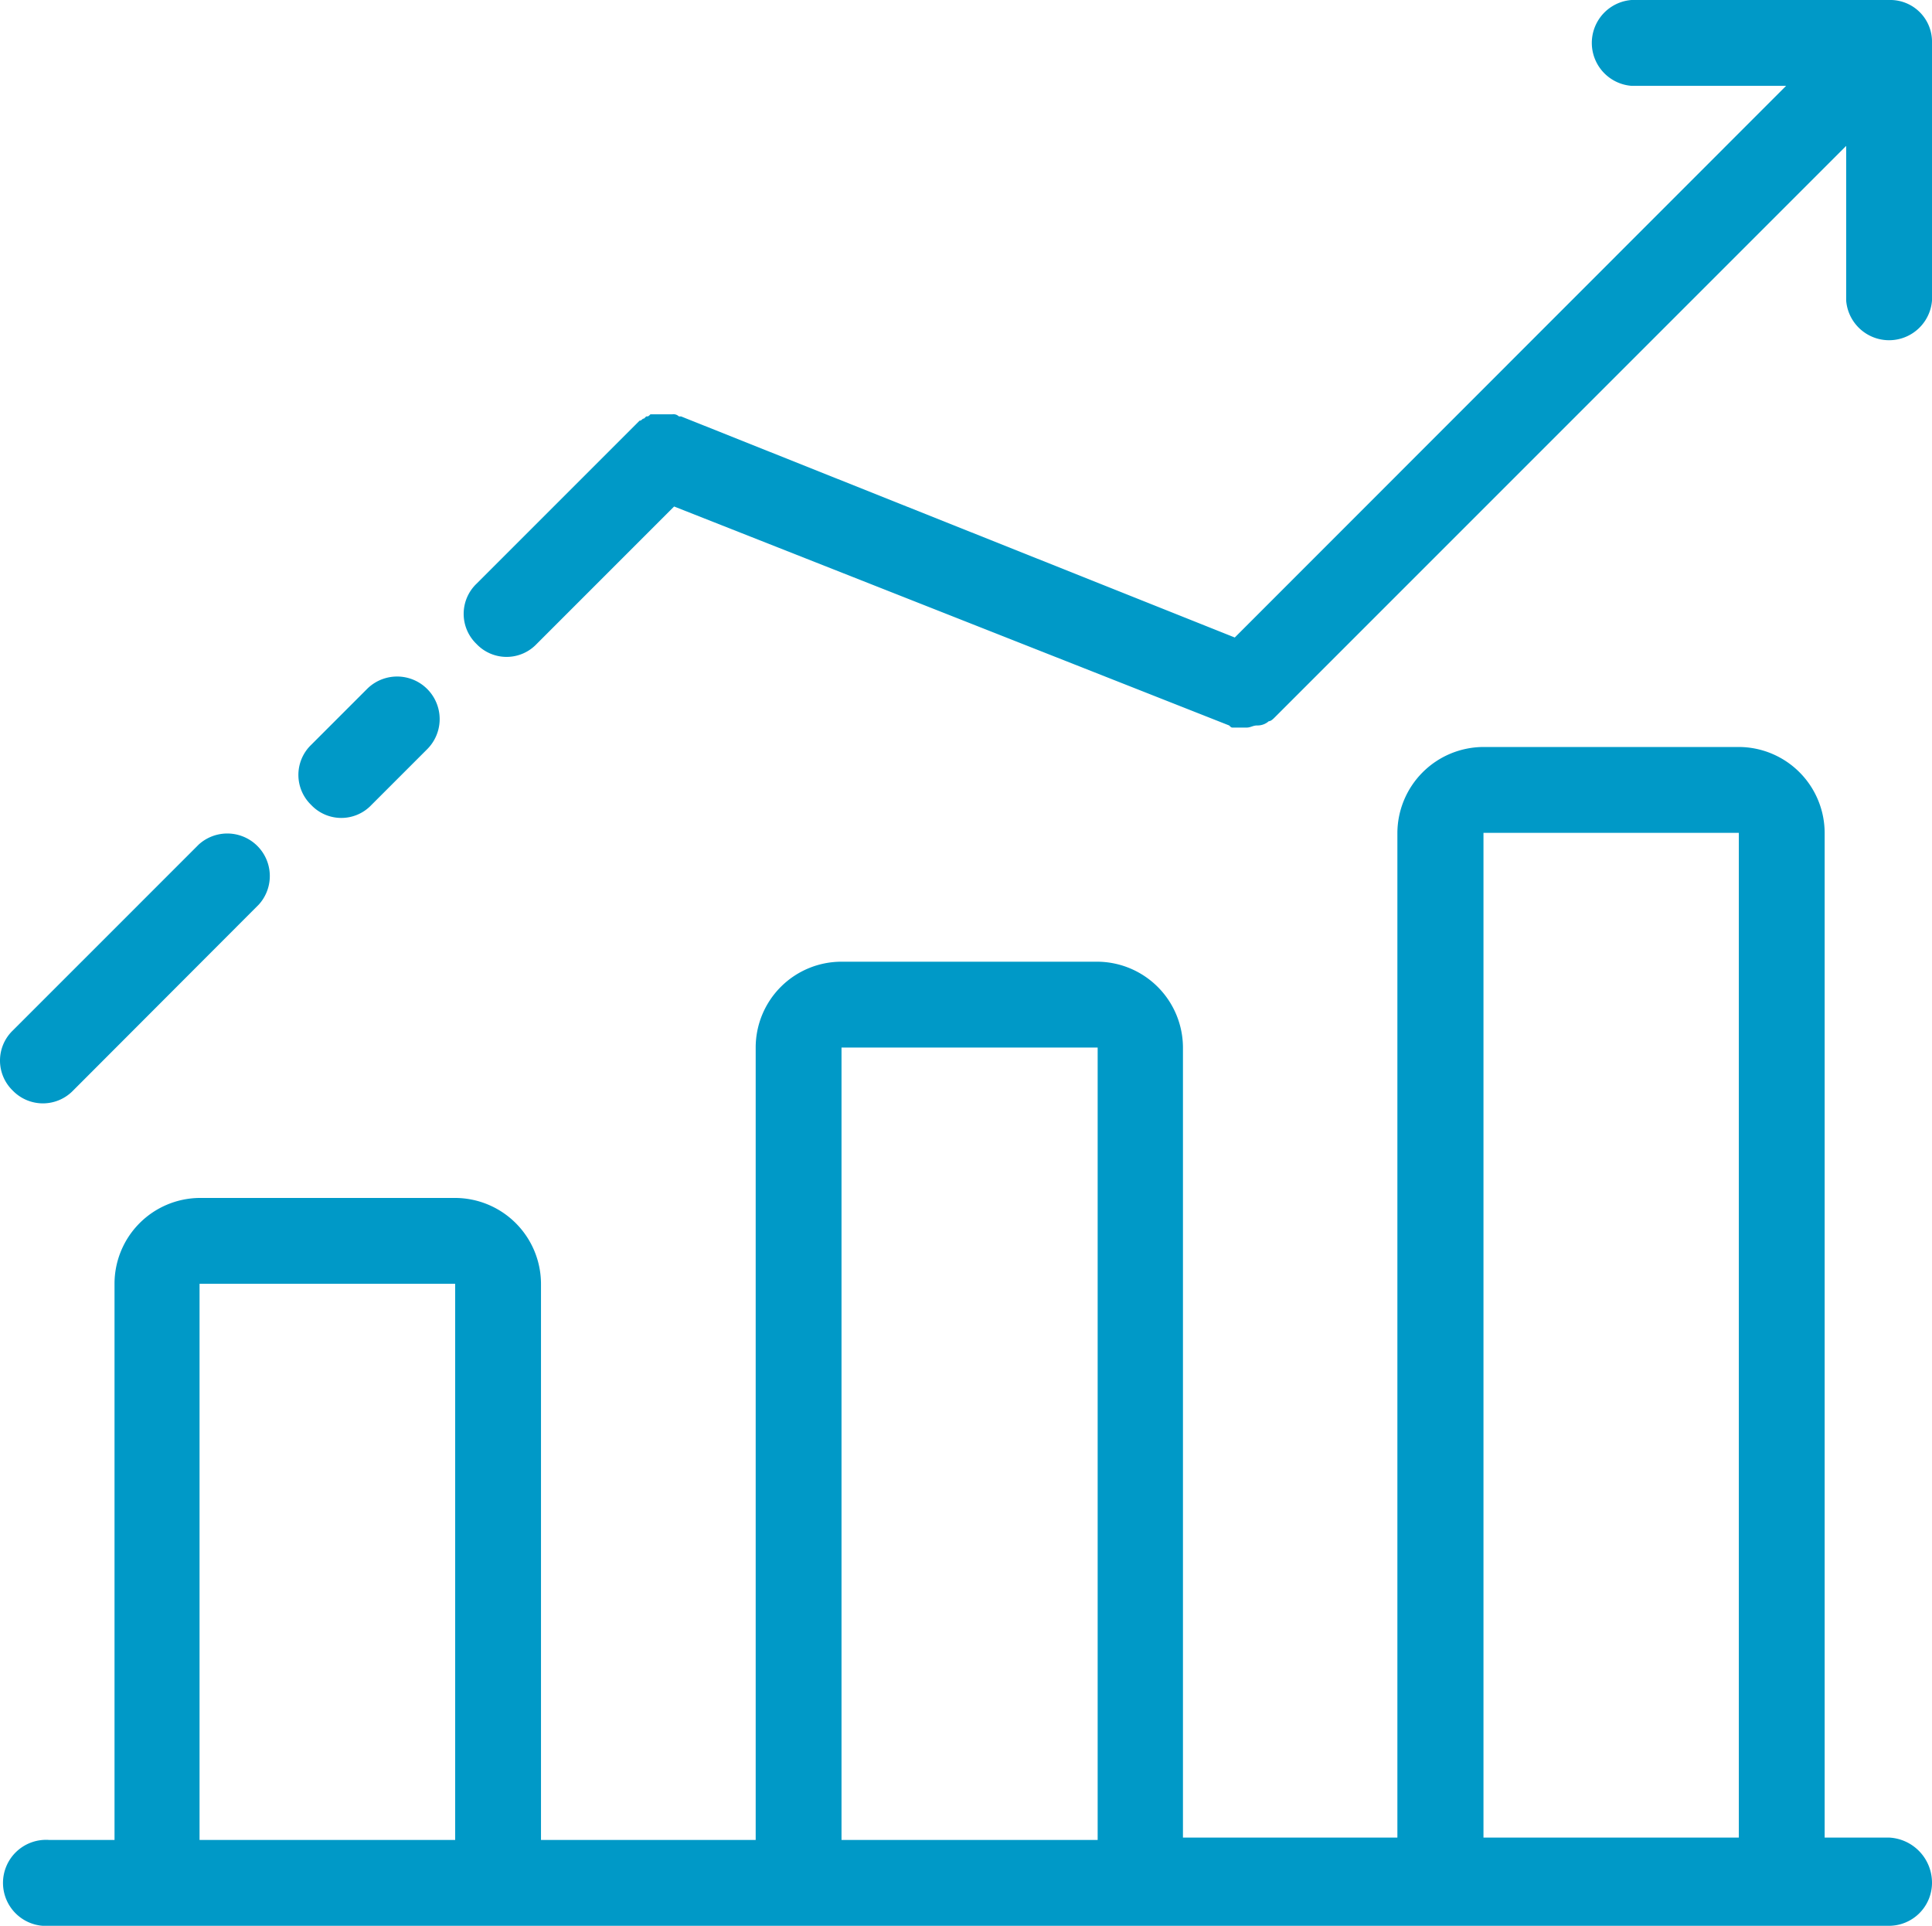
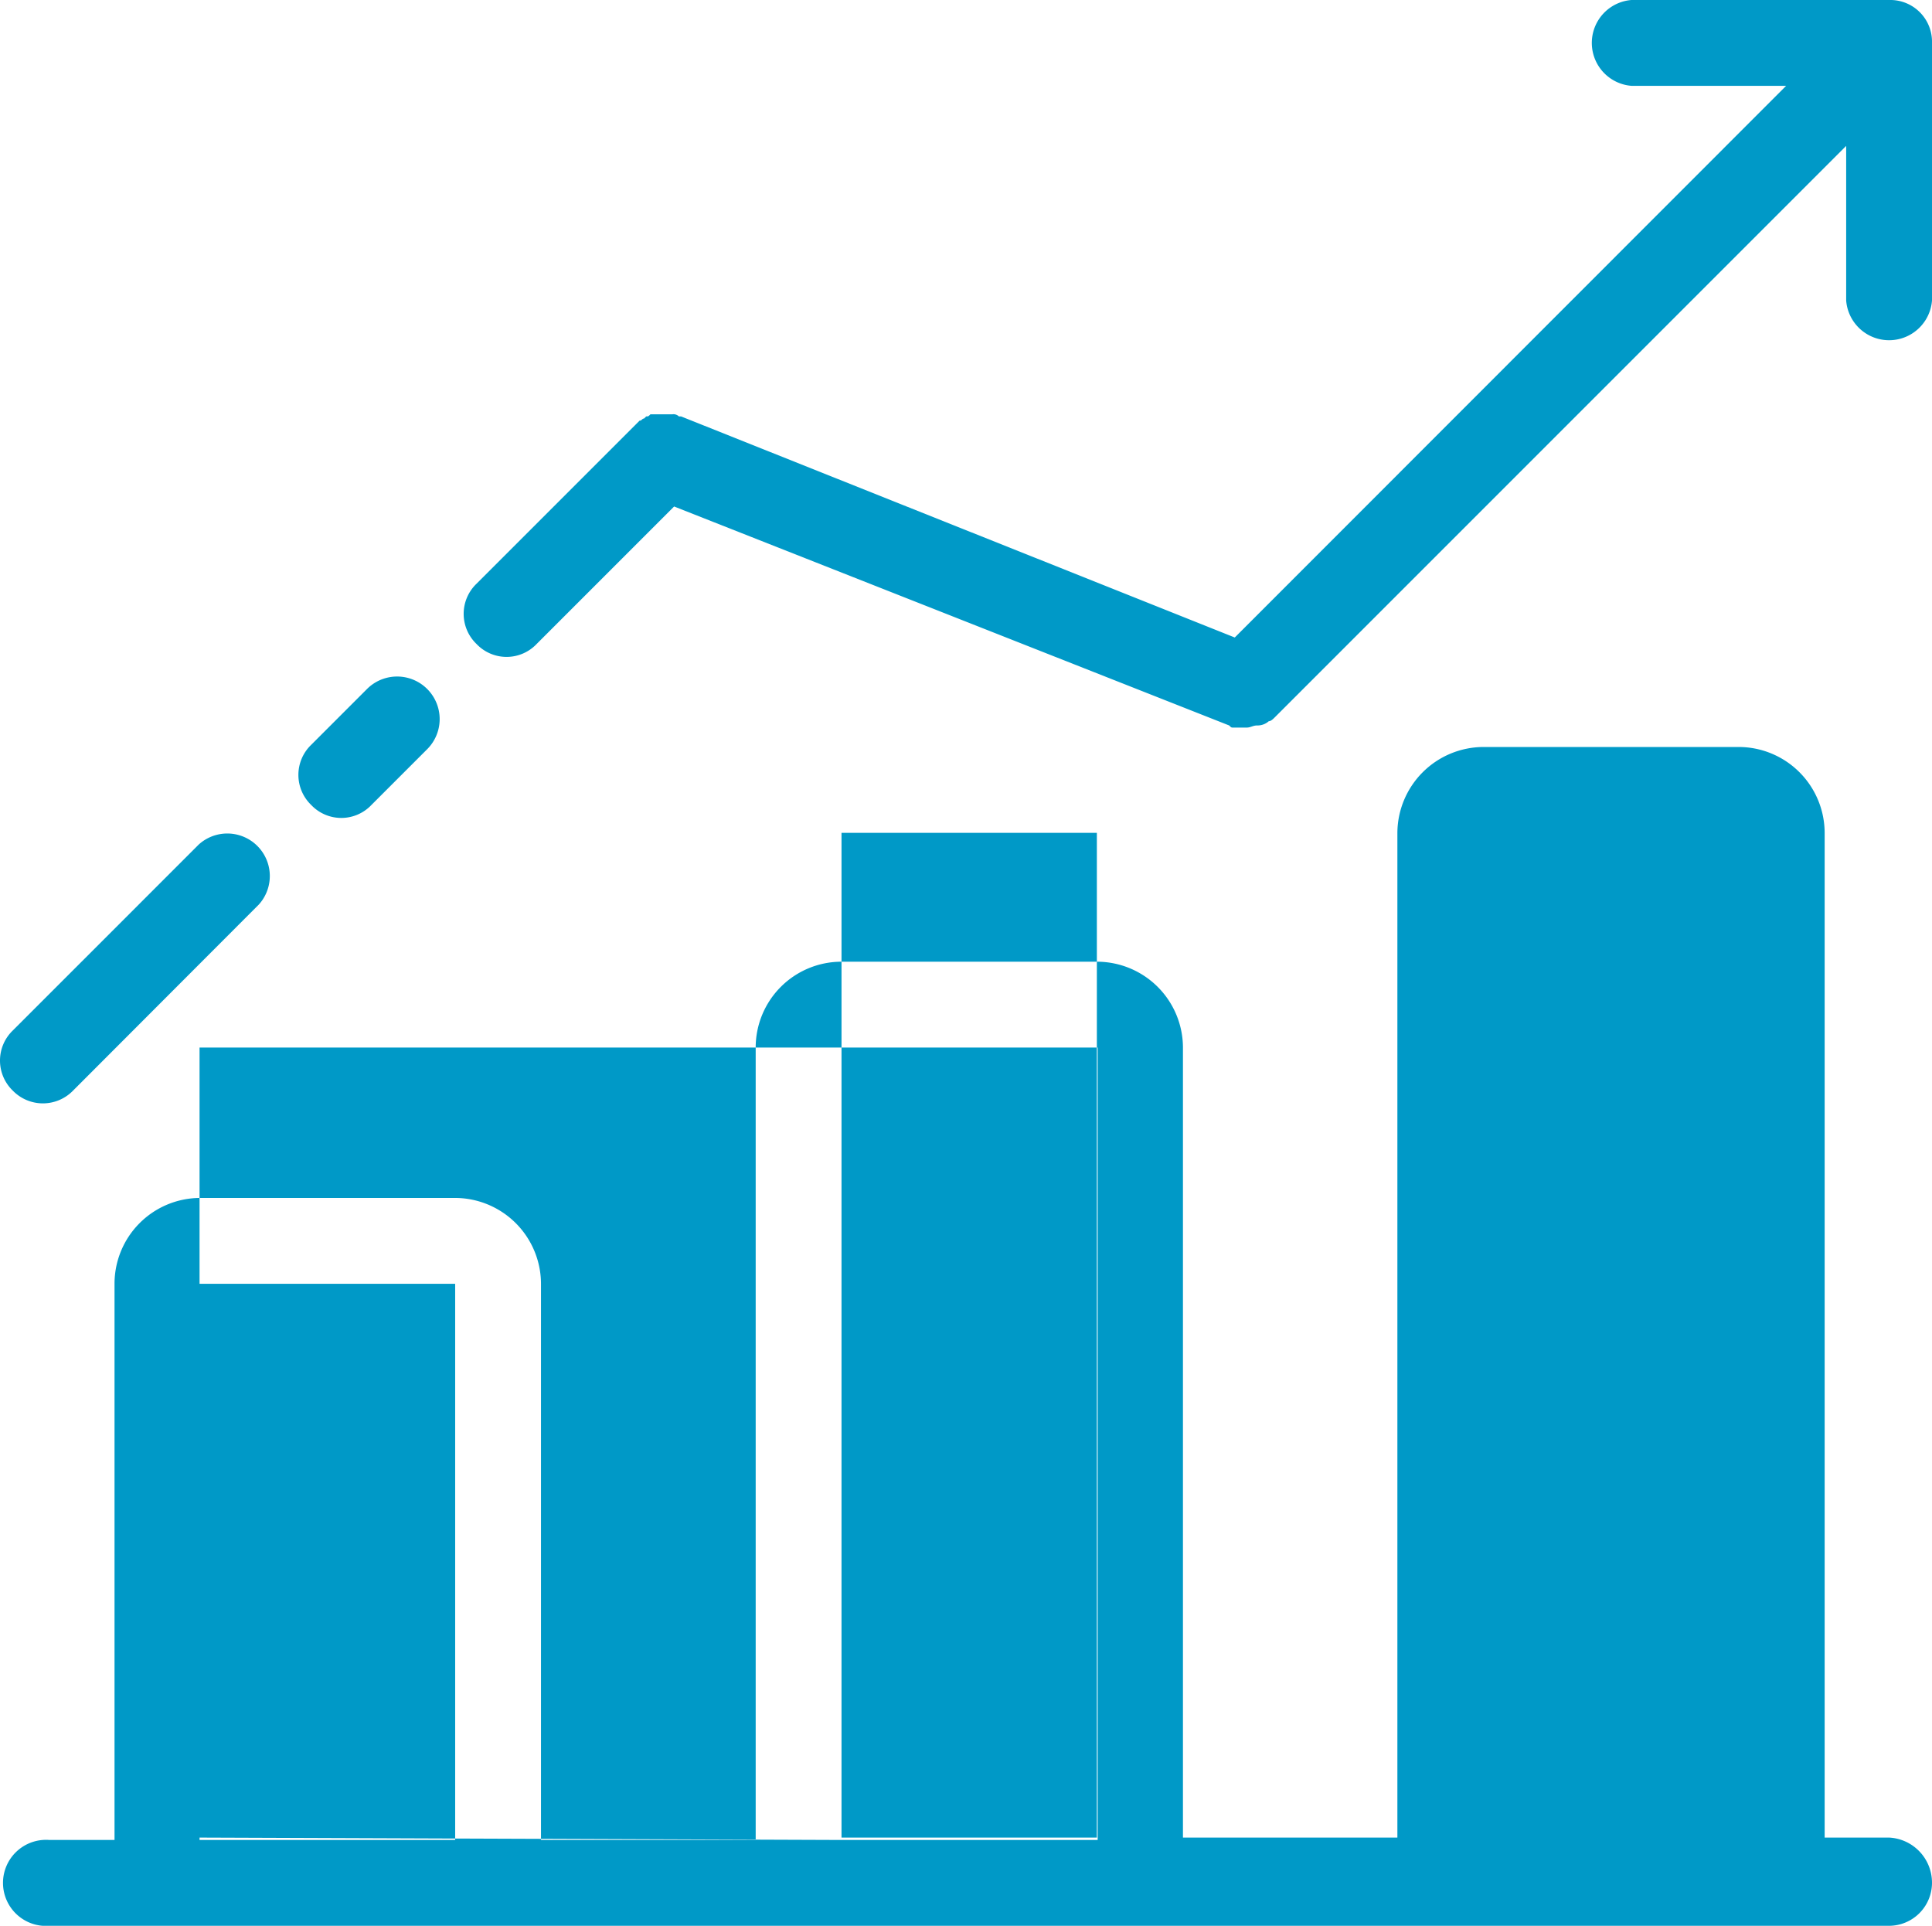
<svg xmlns="http://www.w3.org/2000/svg" id="Layer_2" data-name="Layer 2" viewBox="0 0 72.71 72.47">
  <defs>
    <style>.cls-1{fill:#0099c7;}</style>
  </defs>
-   <path class="cls-1" d="M73.79,72.73H71.36V34.92a3.24,3.24,0,0,0-3.23-3.23H58.52a3.25,3.25,0,0,0-3.24,3.23V72.73H47.21V43A3.24,3.24,0,0,0,44,39.77H34.36A3.23,3.23,0,0,0,31.13,43V72.82H23.05V51.89a3.24,3.24,0,0,0-3.23-3.23H10.2A3.23,3.23,0,0,0,7,51.89V72.82H4.55a1.62,1.62,0,1,0,0,3.23H73.79a1.62,1.62,0,0,0,1.61-1.62A1.7,1.7,0,0,0,73.79,72.73Zm-63.59,0V51.89h9.62V72.82H10.2Zm24.16,0V43H44V72.82H34.36Zm24.16,0V34.92h9.61V72.73ZM75.4,5.19v9.7a1.62,1.62,0,0,1-3.23,0V9.07L50.68,30.56c-.08.08-.16.16-.24.16h0a.64.64,0,0,1-.41.16H50c-.16,0-.24.08-.4.08h-.49c-.08,0-.08,0-.16-.08h0L28.06,22.64l-5.17,5.17a1.56,1.56,0,0,1-2.27,0,1.57,1.57,0,0,1,0-2.26l5.9-5.9h0l.08-.08.16-.16c.09,0,.09-.08.17-.08l.08-.08c.08,0,.08,0,.16-.08H28a.29.29,0,0,1,.24.08h.08l20.84,8.32L69.91,6.81H64.09a1.62,1.62,0,0,1,0-3.23h9.7A1.57,1.57,0,0,1,75.4,5.19ZM3.17,44.62a1.57,1.57,0,0,1,0-2.26l7-7a1.6,1.6,0,0,1,2.26,2.26L5.44,44.62a1.58,1.58,0,0,1-2.27,0ZM14.4,33.87a1.57,1.57,0,0,1,0-2.26l2.1-2.1a1.6,1.6,0,0,1,2.27,2.26l-2.1,2.1a1.56,1.56,0,0,1-2.27,0Z" transform="translate(-2.69 -3.58)" />
+   <path class="cls-1" d="M73.79,72.73H71.36V34.92a3.24,3.24,0,0,0-3.23-3.23H58.52a3.25,3.25,0,0,0-3.24,3.23V72.73H47.21V43A3.24,3.24,0,0,0,44,39.77H34.36A3.23,3.23,0,0,0,31.13,43V72.82H23.05V51.89a3.24,3.24,0,0,0-3.23-3.23H10.2A3.23,3.23,0,0,0,7,51.89V72.82H4.55a1.62,1.62,0,1,0,0,3.23H73.79a1.62,1.62,0,0,0,1.61-1.62A1.7,1.7,0,0,0,73.79,72.73Zm-63.59,0V51.89h9.62V72.82H10.2ZV43H44V72.82H34.36Zm24.16,0V34.92h9.61V72.73ZM75.4,5.19v9.7a1.62,1.62,0,0,1-3.23,0V9.07L50.68,30.56c-.08.08-.16.16-.24.16h0a.64.64,0,0,1-.41.16H50c-.16,0-.24.08-.4.08h-.49c-.08,0-.08,0-.16-.08h0L28.06,22.64l-5.17,5.17a1.56,1.56,0,0,1-2.27,0,1.57,1.57,0,0,1,0-2.26l5.9-5.9h0l.08-.08.16-.16c.09,0,.09-.08.17-.08l.08-.08c.08,0,.08,0,.16-.08H28a.29.29,0,0,1,.24.08h.08l20.84,8.32L69.91,6.81H64.09a1.62,1.62,0,0,1,0-3.23h9.7A1.57,1.57,0,0,1,75.4,5.19ZM3.17,44.62a1.57,1.57,0,0,1,0-2.26l7-7a1.6,1.6,0,0,1,2.26,2.26L5.44,44.62a1.58,1.58,0,0,1-2.27,0ZM14.4,33.87a1.57,1.57,0,0,1,0-2.26l2.1-2.1a1.6,1.6,0,0,1,2.27,2.26l-2.1,2.1a1.56,1.56,0,0,1-2.27,0Z" transform="translate(-2.69 -3.58)" />
</svg>